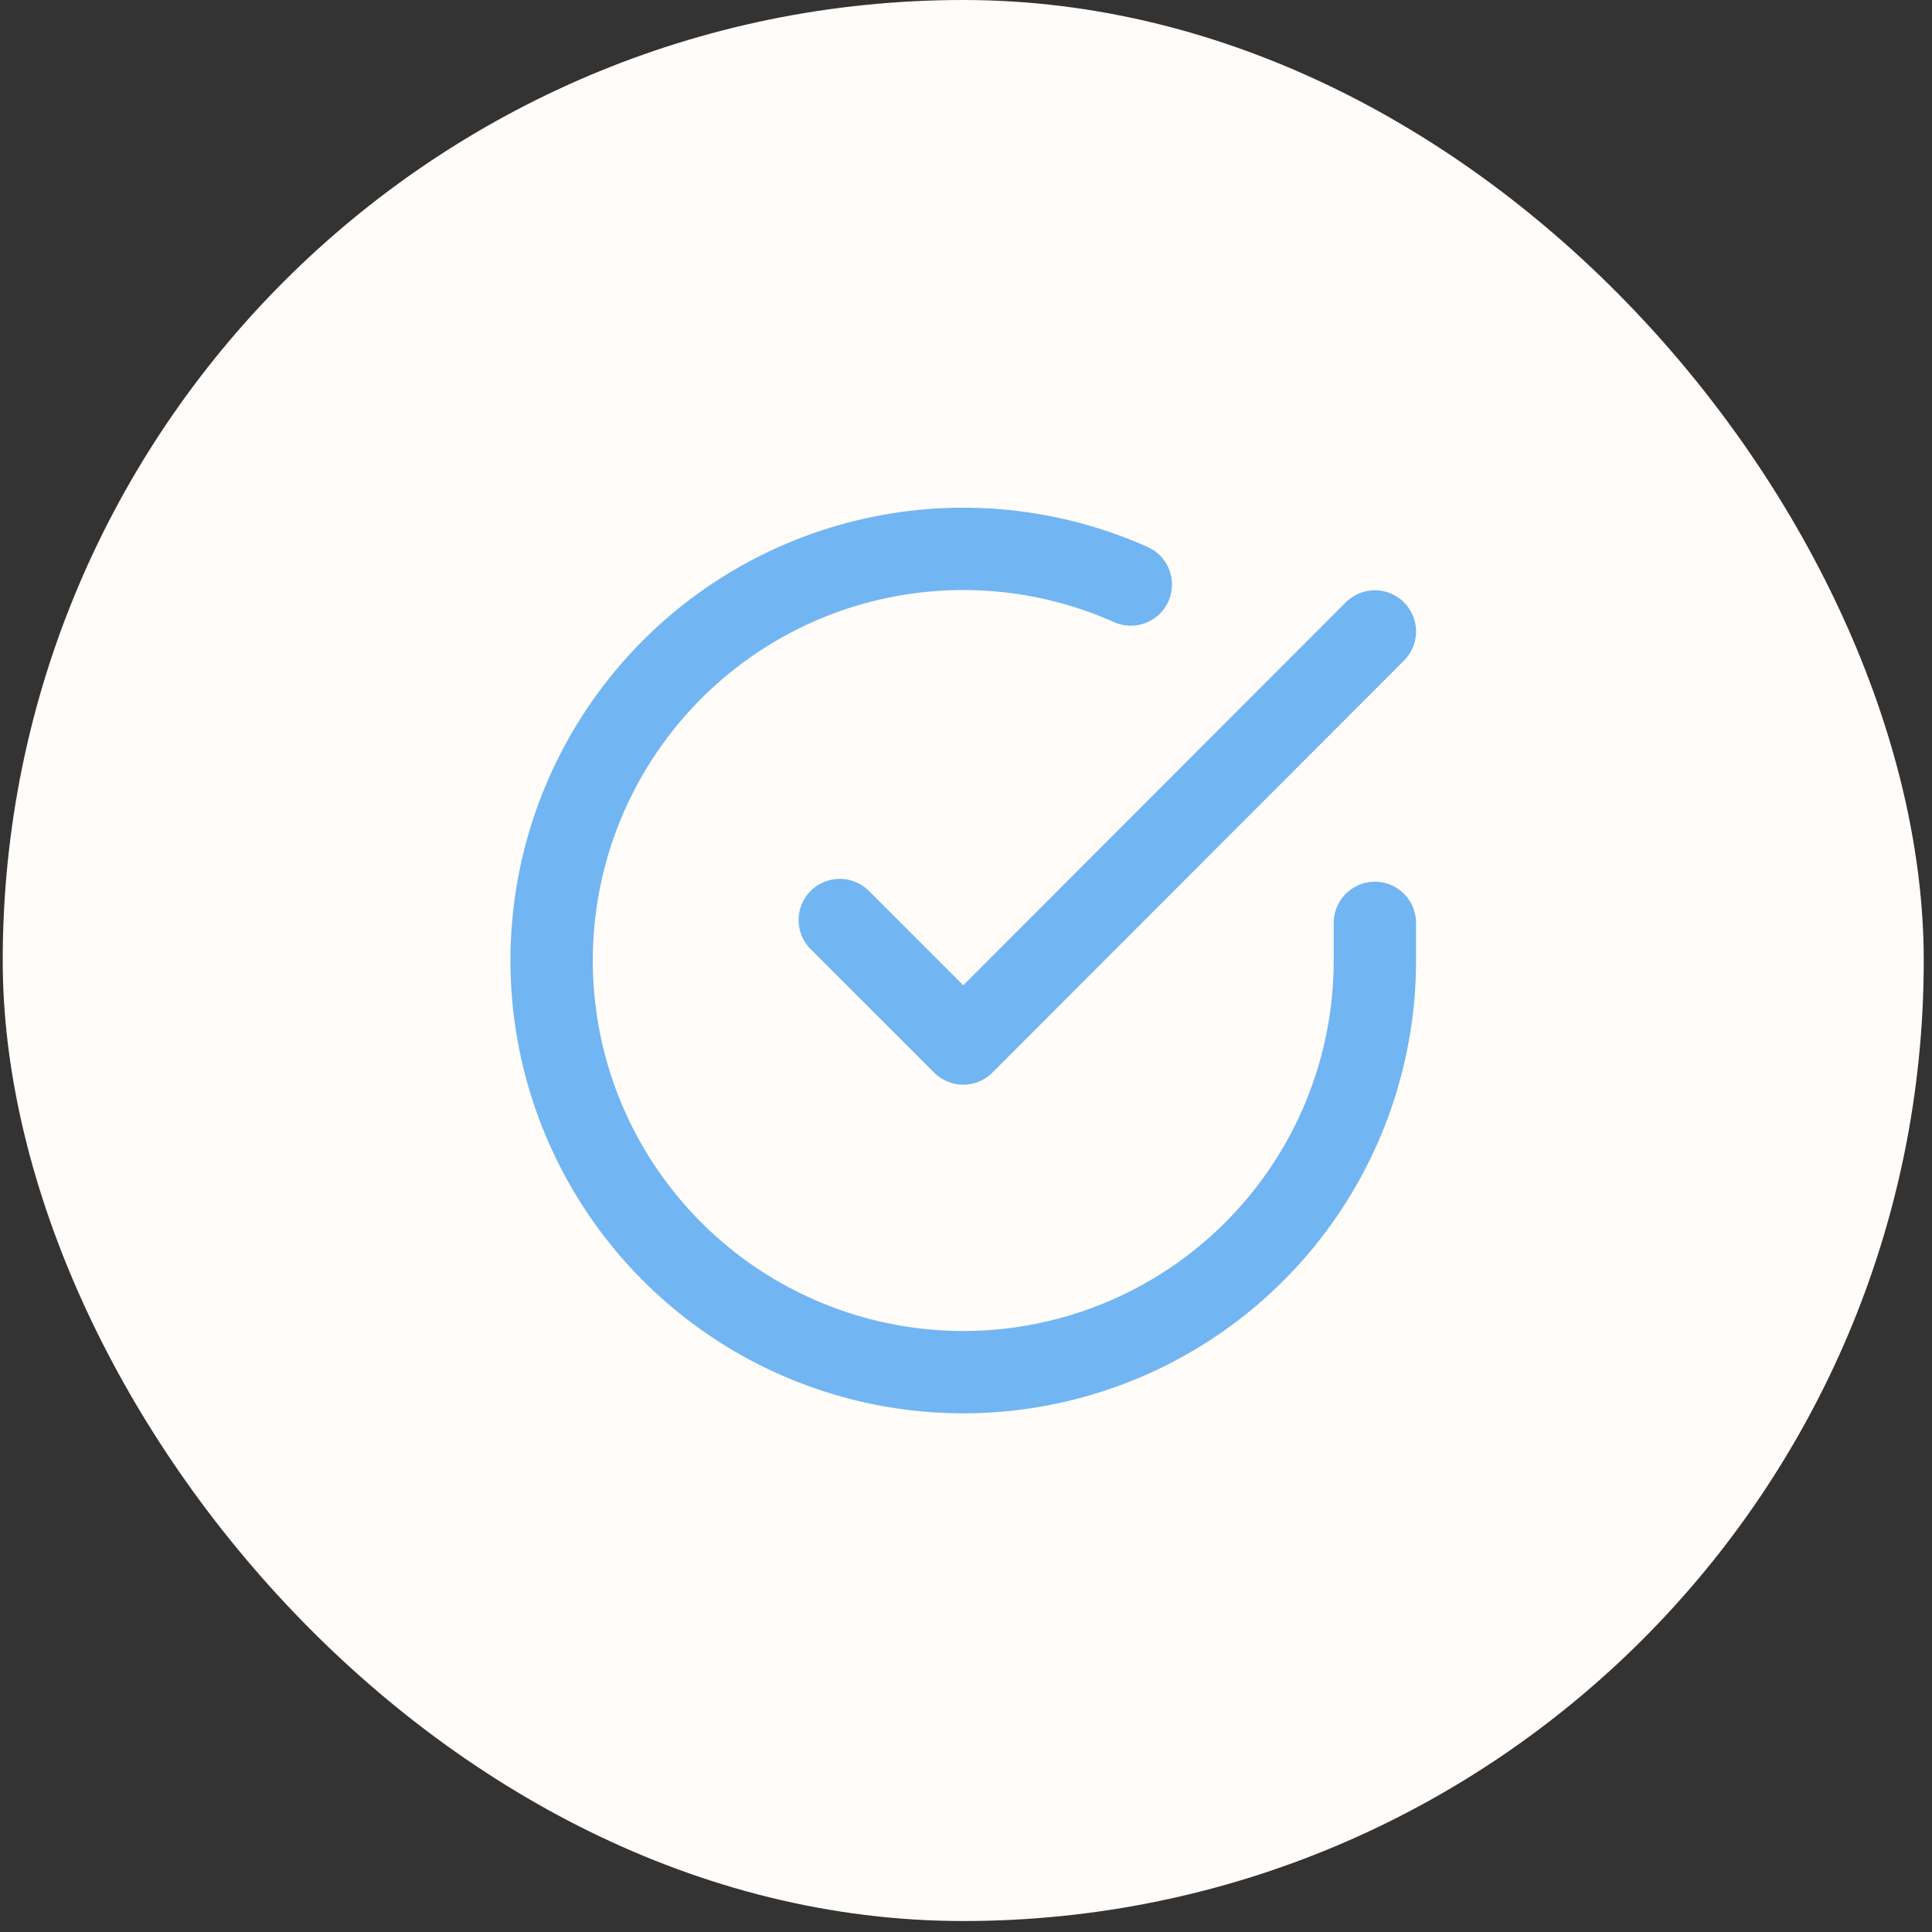
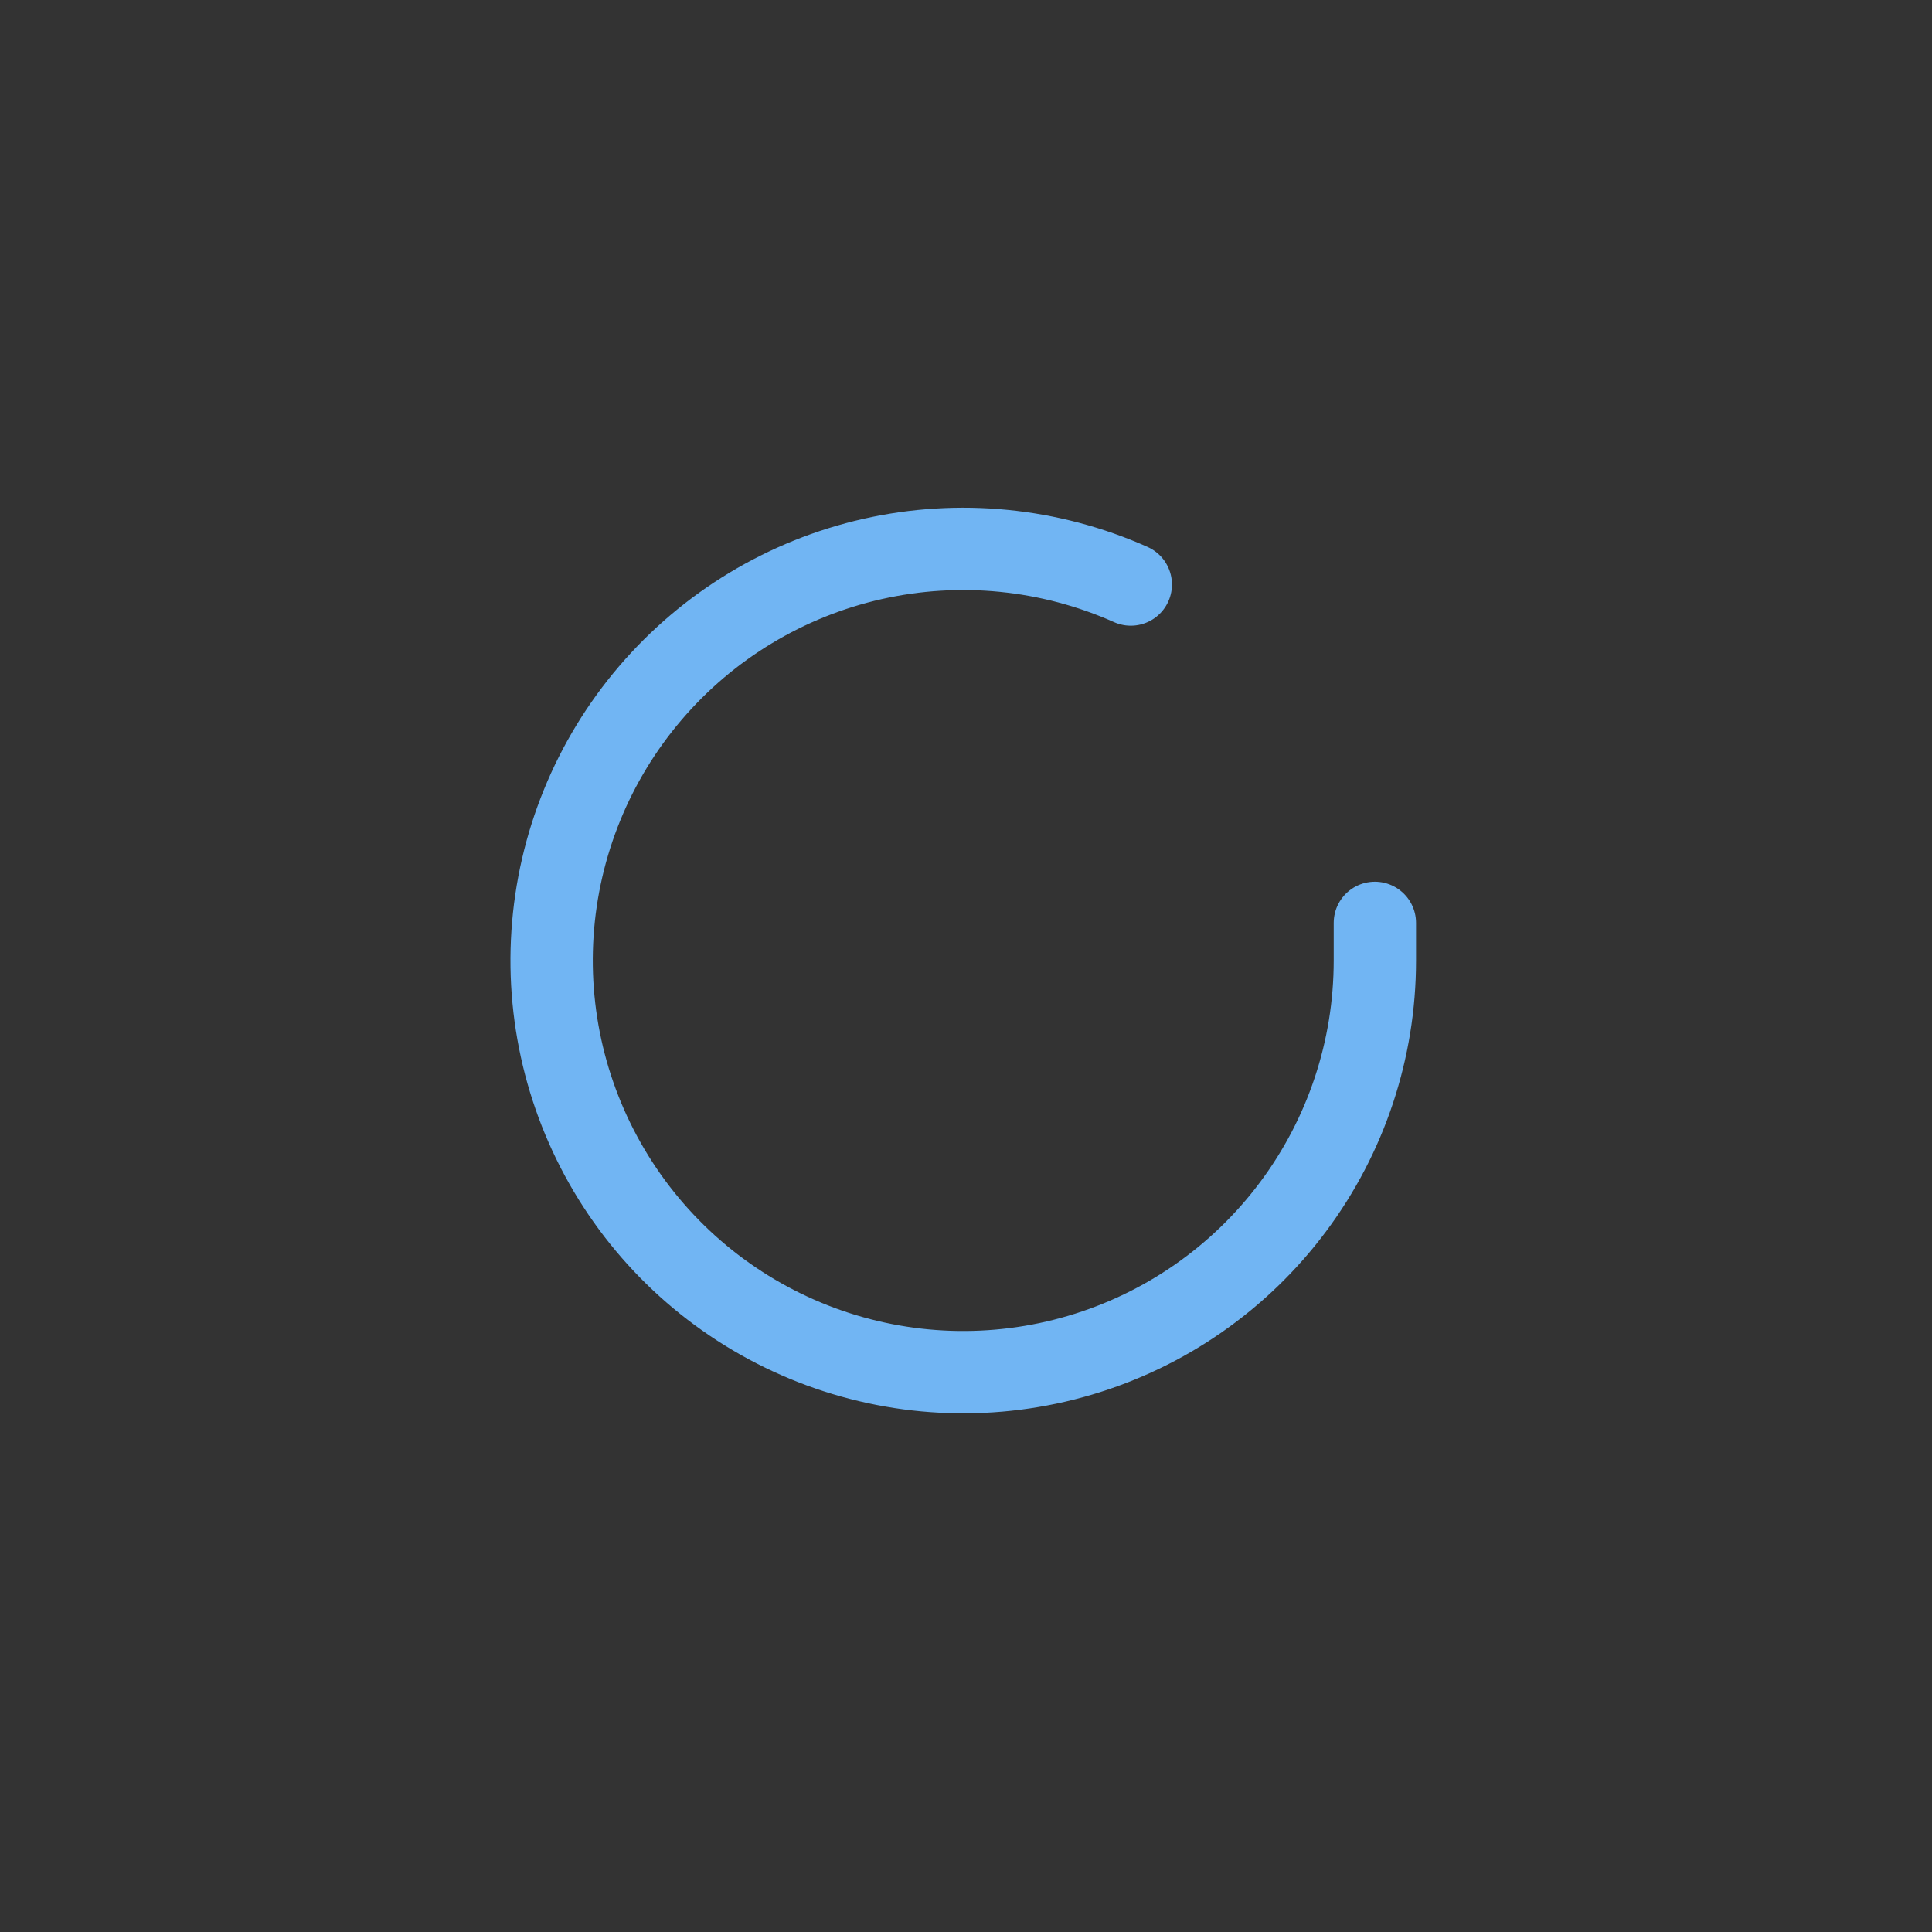
<svg xmlns="http://www.w3.org/2000/svg" width="44" height="44" viewBox="0 0 44 44" fill="none">
  <rect x="0" y="0" width="44" height="44" fill="#333333" stroke="none" />
-   <rect x="0.062" width="43.75" height="43.75" rx="21.875" fill="#FFFCFA" />
  <path d="M31.312 21.018V21.88C31.311 23.902 30.657 25.869 29.446 27.488C28.236 29.108 26.534 30.292 24.596 30.865C22.657 31.439 20.585 31.37 18.689 30.669C16.792 29.968 15.173 28.674 14.073 26.978C12.972 25.282 12.45 23.275 12.583 21.258C12.716 19.241 13.497 17.321 14.811 15.784C16.124 14.247 17.899 13.176 19.871 12.73C21.843 12.285 23.907 12.489 25.753 13.312" stroke="#71B5F3" stroke-width="1.875" stroke-linecap="round" stroke-linejoin="round" />
-   <path d="M31.312 14.381L21.938 23.765L19.125 20.953" stroke="#71B5F3" stroke-width="1.875" stroke-linecap="round" stroke-linejoin="round" />
</svg>